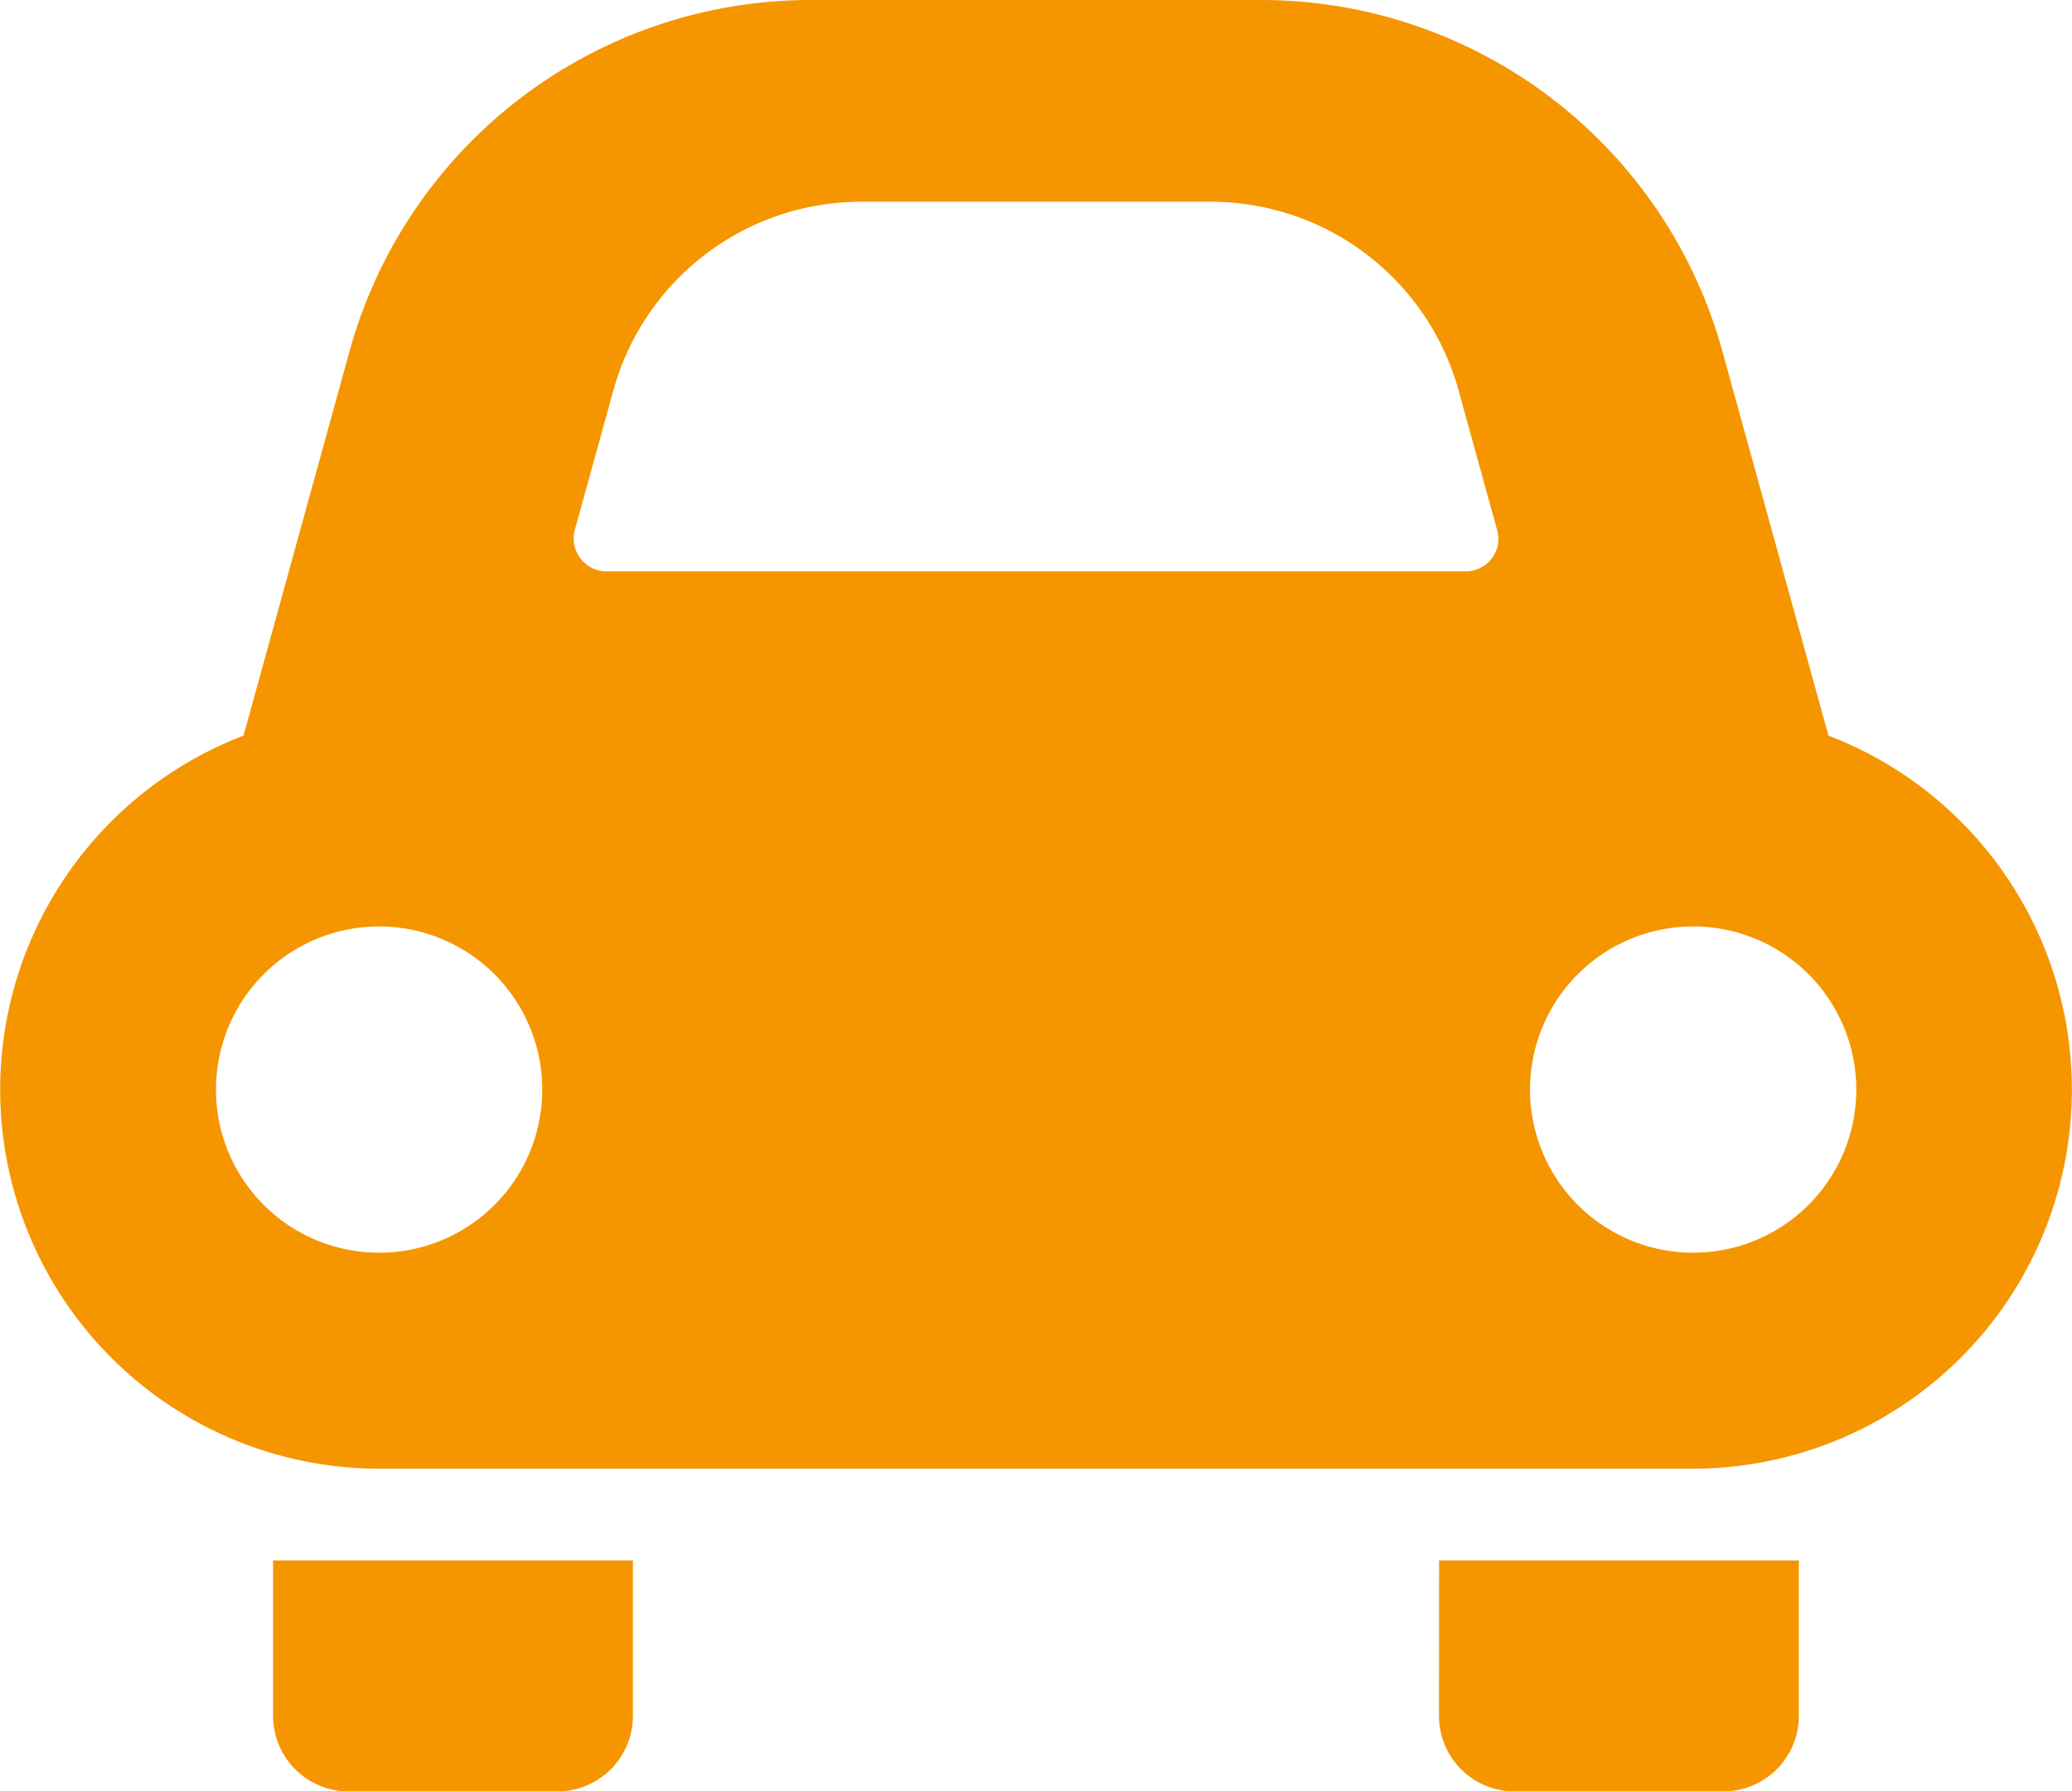
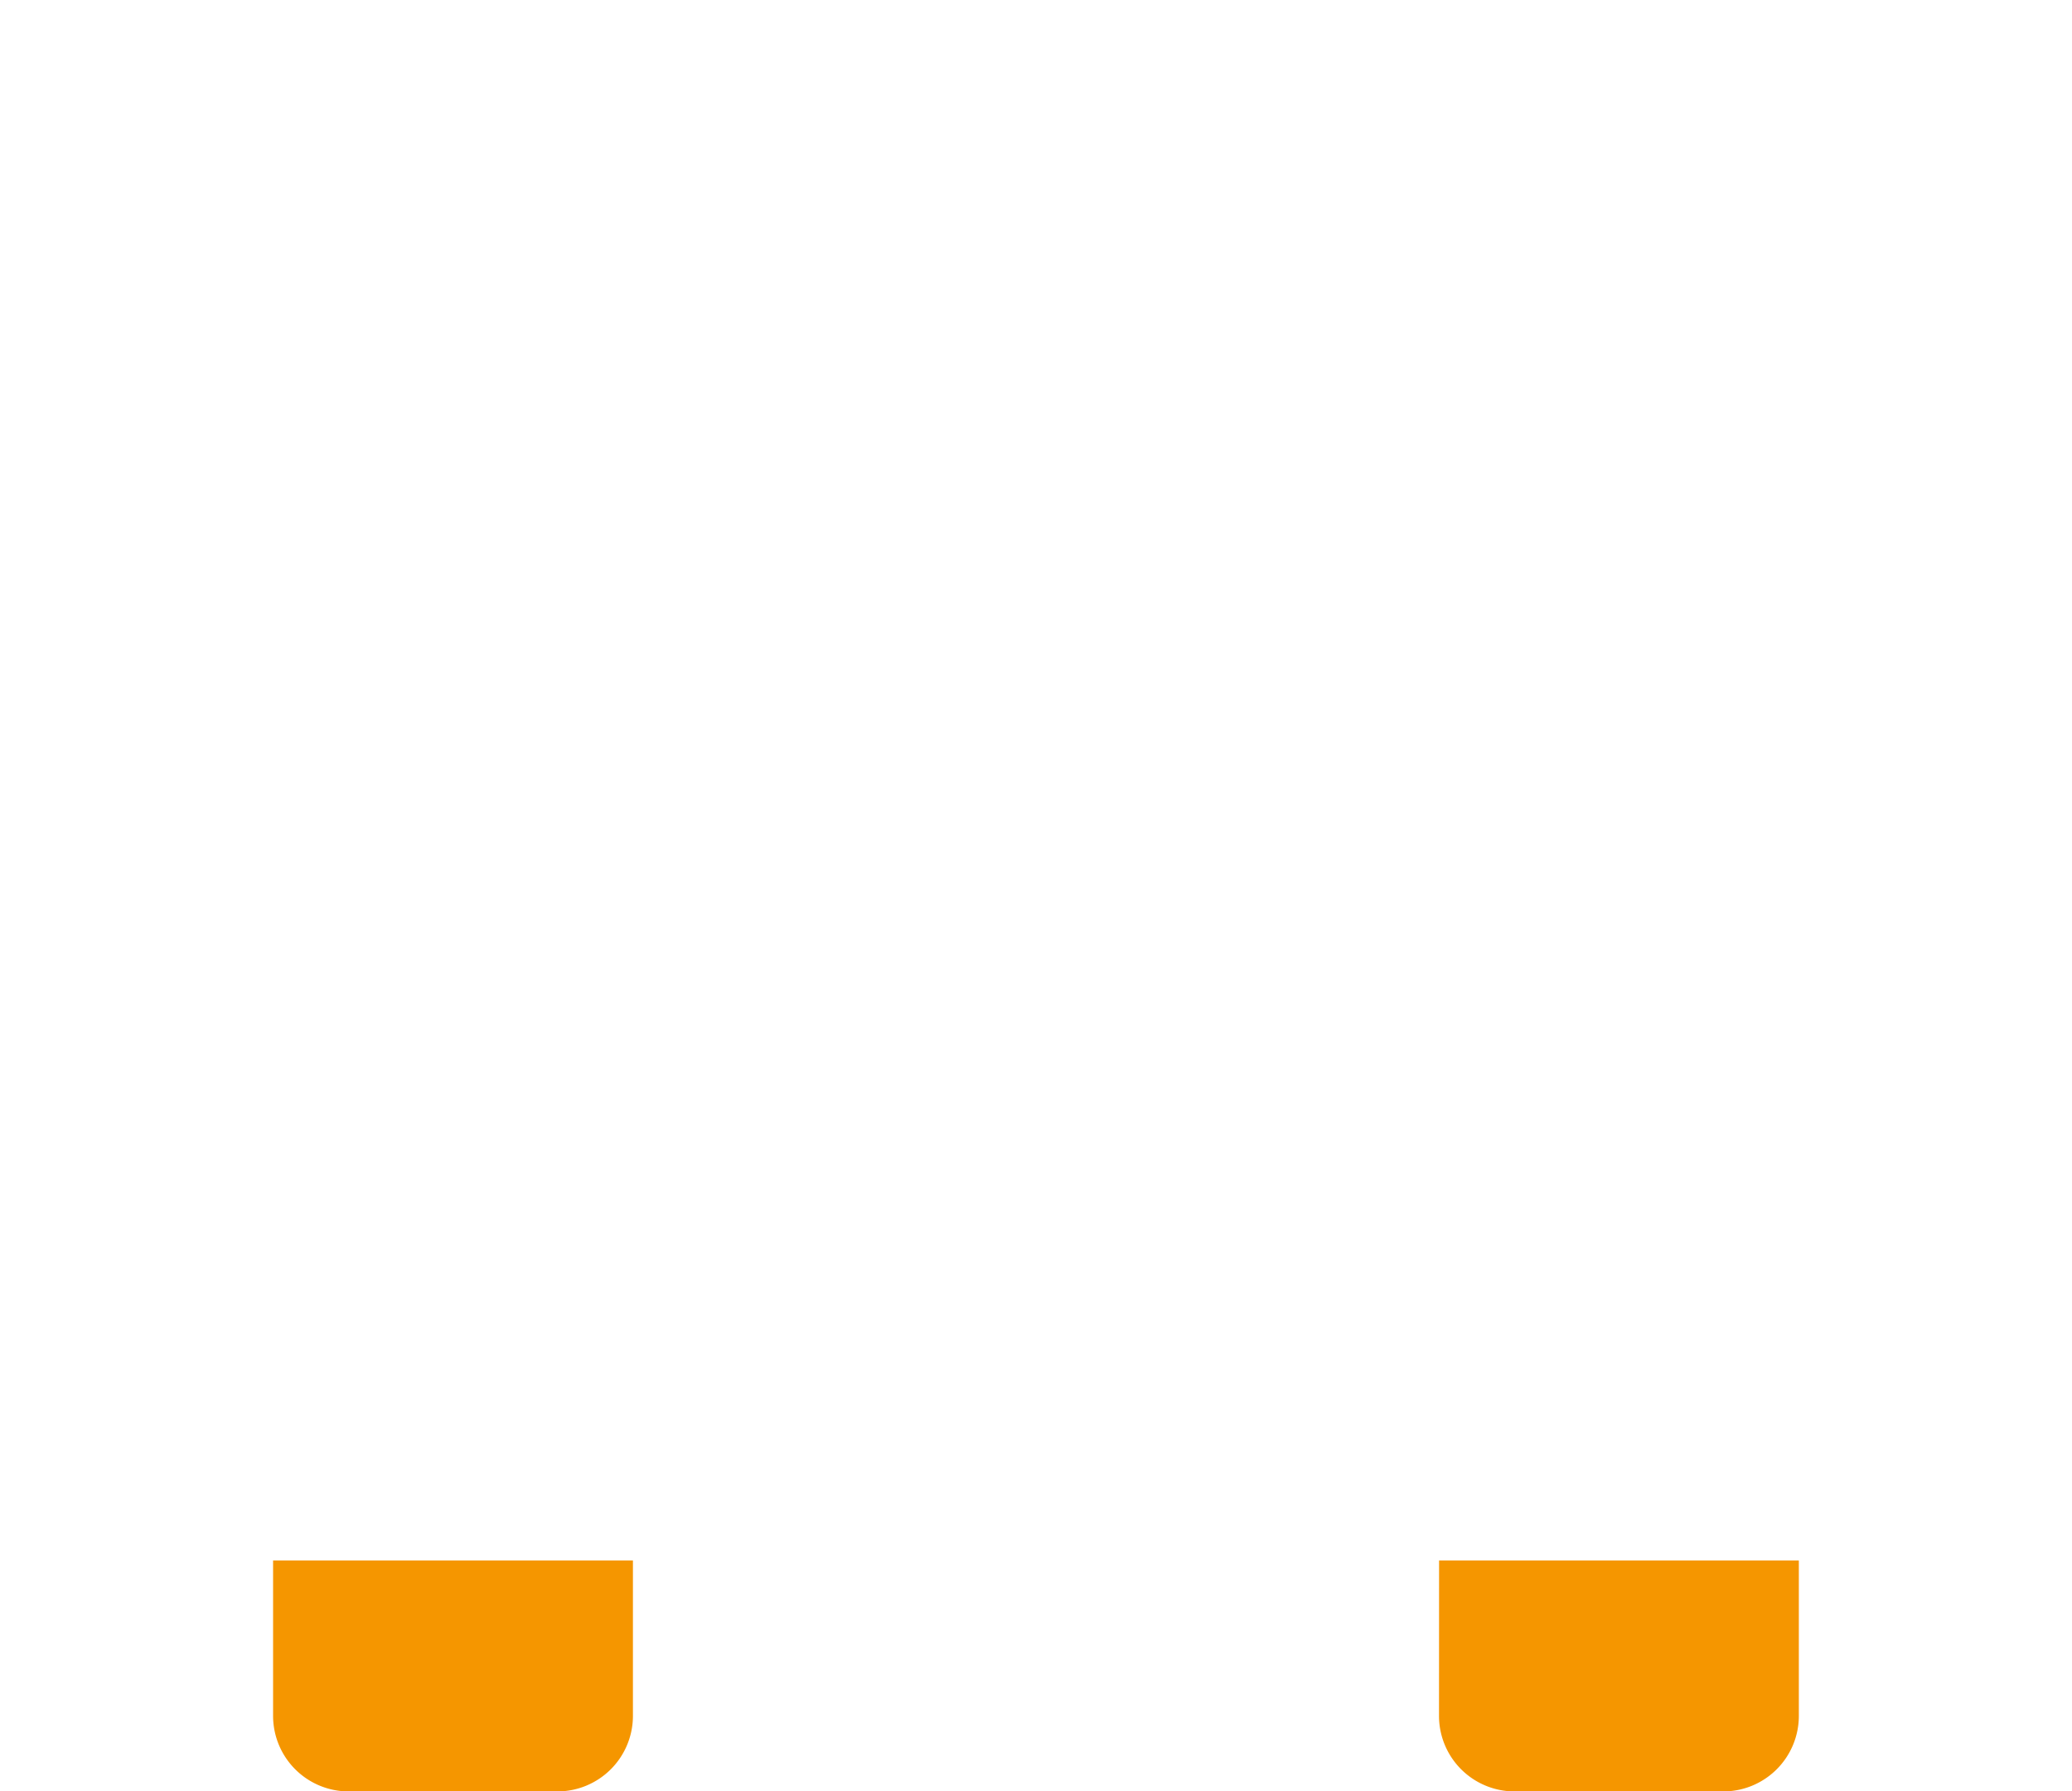
<svg xmlns="http://www.w3.org/2000/svg" width="30" height="25.935" viewBox="0 0 30 25.935">
  <g id="車アイコン" transform="translate(0 -34.686)">
    <path id="パス_4130" data-name="パス 4130" d="M67.5,422.5a1.094,1.094,0,0,0,1.094,1.094h3.021A1.094,1.094,0,0,0,72.71,422.5v-2.25H67.5Z" transform="translate(-63.546 -362.97)" fill="#f59600" />
    <path id="パス_4131" data-name="パス 4131" d="M355.584,422.5a1.094,1.094,0,0,0,1.1,1.094H359.7a1.094,1.094,0,0,0,1.094-1.094v-2.25h-5.209Z" transform="translate(-334.749 -362.97)" fill="#f59600" />
-     <path id="パス_4132" data-name="パス 4132" d="M26.474,45.337l-1.536-5.566a6.93,6.93,0,0,0-6.679-5.085H11.739a6.928,6.928,0,0,0-6.678,5.085L3.526,45.337A5.489,5.489,0,0,0,5.488,55.951H24.511a5.489,5.489,0,0,0,1.964-10.614ZM5.488,52.824a2.362,2.362,0,1,1,2.363-2.361A2.361,2.361,0,0,1,5.488,52.824ZM21.6,42.771a.476.476,0,0,1-.378.188H8.781a.476.476,0,0,1-.458-.6l.559-2.025a3.724,3.724,0,0,1,3.58-2.727h5.075a3.725,3.725,0,0,1,3.58,2.726l.559,2.026A.471.471,0,0,1,21.6,42.771Zm2.914,10.053a2.362,2.362,0,1,1,2.363-2.361A2.362,2.362,0,0,1,24.511,52.824Z" fill="#f59600" />
  </g>
</svg>